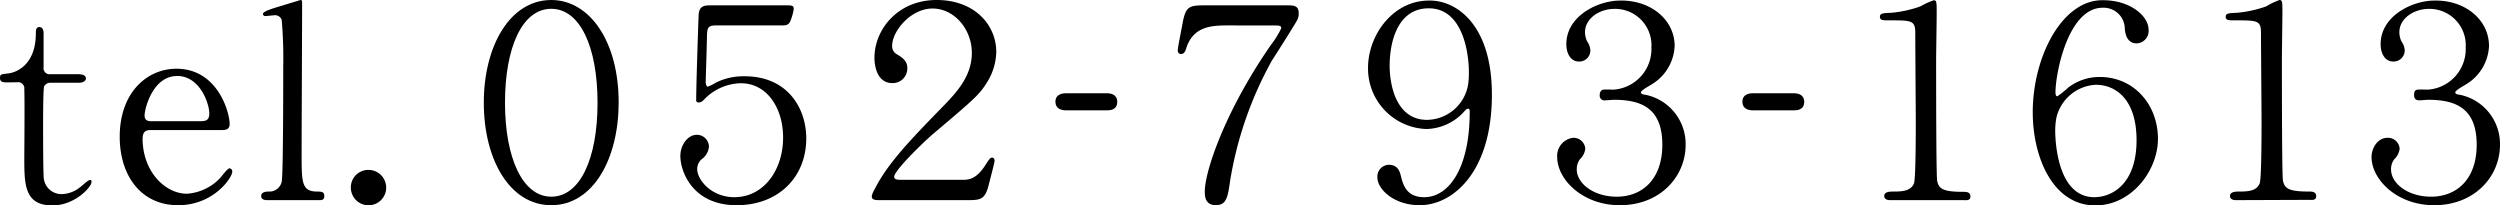
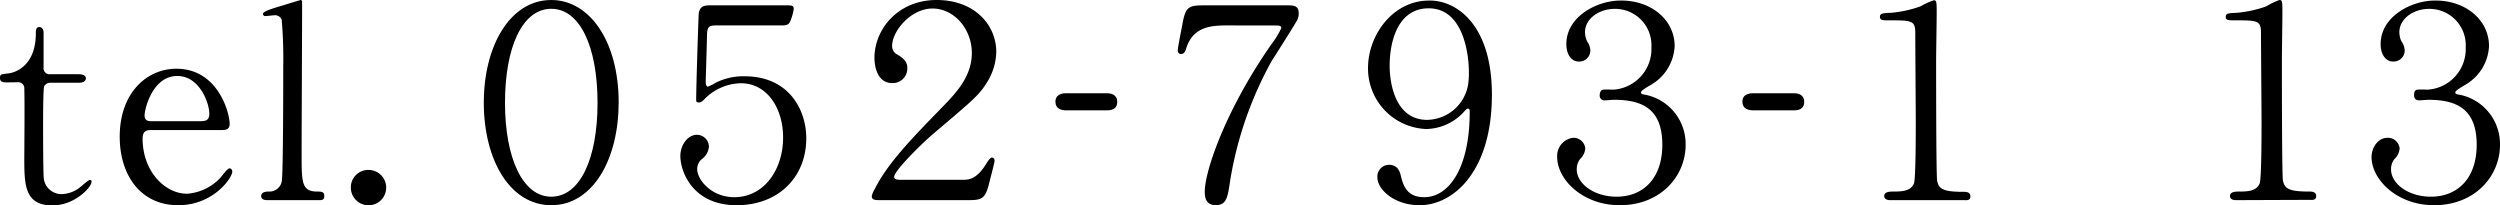
<svg xmlns="http://www.w3.org/2000/svg" width="355" height="29.14" viewBox="0 0 355 29.14">
  <title>txt_tel_1</title>
  <path d="M1,11.7c-.42,0-1,0-1-.61s.19-.53,1.29-.68c.61-.08,3.8-.84,3.8-5.7,0-.34,0-.87.5-.87s.6.57.6.8v4.9a.86.86,0,0,0,.95,1h4c.38,0,1.06.07,1.06.6,0,.23-.22.61-1,.61H7.14a1,1,0,0,0-.87.5c-.15.41-.15,4.67-.15,5.43,0,1.14,0,7.22.11,7.75a2.52,2.52,0,0,0,2.62,2.13,4.3,4.3,0,0,0,2.55-1c.23-.15,1.1-1,1.37-1s.22.15.22.31c0,.68-2.35,3.3-5.54,3.3-4,0-4-3-4-6.84,0-.11.07-8.36,0-9.65a.88.88,0,0,0-1-1Z" />
  <path d="M21.47,18.47c-.49,0-1.22,0-1.22,1.21,0,4.64,3.16,7.83,6.31,7.83a7.15,7.15,0,0,0,4.6-2.13c.23-.19,1.1-1.48,1.44-1.48a.44.44,0,0,1,.38.49c0,.84-2.66,4.75-7.67,4.75C20,29.14,17,24.92,17,19.41c0-6.3,3.91-9.65,8.05-9.65,5.89,0,7.56,6.24,7.56,7.83,0,.69-.38.88-1.14.88Zm7-1.26c.84,0,1.25-.19,1.25-1.1,0-1.44-1.36-5.32-4.55-5.32-3.54,0-4.64,4.75-4.64,5.59s.65.83,1,.83Z" />
  <path d="M38,28.42c-.23,0-.91,0-.91-.57s.61-.65,1.1-.65A1.77,1.77,0,0,0,40,25.8c.22-.8.22-14.29.22-16.34A63.42,63.42,0,0,0,40,2.81a1,1,0,0,0-1.07-.64c-.15,0-1,.11-1.25.11a.31.31,0,0,1-.34-.3c0-.35,1.25-.73,1.86-.92L42.67,0c.23,0,.23.11.23.87,0,3-.07,17.63-.07,20.94,0,4,0,5.28,2,5.39.84,0,1.22,0,1.22.65s-.5.57-1,.57Z" />
  <path d="M49.82,26.63a2.47,2.47,0,0,1,2.47-2.5,2.51,2.51,0,1,1-2.47,2.5Z" />
  <path d="M78.28,29.14c-5.85,0-9.58-6.42-9.58-14.55S72.46,0,78.28,0c5.43,0,9.57,5.85,9.57,14.55C87.85,22.57,84.21,29.14,78.28,29.14Zm0-27.89c-4.14,0-6.57,5.51-6.57,13.34s2.5,13.34,6.57,13.34,6.57-5.36,6.57-13.34S82.34,1.25,78.28,1.25Z" />
  <path d="M101.72,3.61c-1.1,0-1.29.23-1.33,1.41,0,.83-.18,6.3-.18,6.61s.11.68.3.68a8.07,8.07,0,0,0,1.21-.61,8.84,8.84,0,0,1,4-.87c6.27,0,8.77,4.71,8.77,8.81,0,5.55-4,9.5-9.88,9.5-6.27,0-8-4.79-8-7,0-1.48,1-3,2.36-3a1.72,1.72,0,0,1,1.7,1.71,2.48,2.48,0,0,1-1.06,1.78A1.9,1.9,0,0,0,99,24c0,1.52,2,4,5.28,4,4.18,0,6.92-3.87,6.92-8.47,0-4.18-2.28-7.71-6-7.71a7.45,7.45,0,0,0-5,2.09c-.42.45-.61.64-1,.64s-.34-.3-.34-.45c0-1.71.26-9.92.34-11.78,0-1.56.91-1.56,1.71-1.56H111.6c.84,0,1.11,0,1.11.53a7.39,7.39,0,0,1-.5,1.75c-.26.57-.68.57-1.29.57Z" />
  <path d="M124.79,28.42c-.8,0-1-.19-1-.57a3.34,3.34,0,0,1,.42-1c1.86-3.72,5.32-7.25,9.88-11.93,1.94-2,3.91-4.25,3.91-7.41,0-3.38-2.51-6.3-5.58-6.3s-5.74,3.19-5.74,5.32a1.31,1.31,0,0,0,.61,1.14c.91.53,1.55,1,1.55,2a2.07,2.07,0,0,1-2.12,2.13c-2.13,0-2.55-2.32-2.55-3.65C124.22,4.07,127.57,0,133,0s8.47,3.57,8.47,7.37A8.44,8.44,0,0,1,140,11.93c-1,1.6-2,2.43-7.53,7.11-1.29,1.1-5.5,5.16-5.5,6.07,0,.42.57.42,1,.42h8.74c.76,0,1.94,0,3.31-2.24.3-.45.57-.91.83-.91s.38.19.38.46-.61,2.5-.79,3.26c-.54,2.17-1.07,2.32-3,2.32Z" />
  <path d="M151.39,15.67c-.68,0-1.52-.23-1.52-1.22,0-1.21,1.26-1.21,1.52-1.21h5.74c1.52,0,1.52,1,1.52,1.21,0,1.22-1.1,1.22-1.52,1.22Z" />
  <path d="M174.34,3.61c-2.35,0-4.9.15-5.89,3.23-.11.38-.26.83-.76.83-.26,0-.45-.19-.45-.53s.53-3,.64-3.57c.46-2.7.92-2.81,3.27-2.81h11.67c.79,0,1.59,0,1.59,1.06a2,2,0,0,1-.19,1c-.11.27-3,4.86-3.61,5.78a52.45,52.45,0,0,0-5.92,17c-.35,2.39-.5,3.53-2.06,3.53s-1.55-1.4-1.55-1.94c0-2.88,2.92-11.51,9.42-20.85A12.5,12.5,0,0,0,181.94,4c0-.38-.34-.38-1-.38Z" />
  <path d="M211.85,13.45c0,11-5.55,15.69-10.26,15.69-3.61,0-6-2.24-6-3.95a1.67,1.67,0,0,1,1.63-1.79c1.29,0,1.56,1,1.71,1.6.34,1.44.91,3,3.31,3,3.49,0,6.46-4.1,6.46-12.12,0-.19,0-.45-.23-.45s-.38.23-.46.3a7.43,7.43,0,0,1-5.47,2.59,8.59,8.59,0,0,1-8.28-8.67c0-4.67,3.53-9.57,8.66-9.57C206.68,0,211.85,3.34,211.85,13.45Zm-3.27-3.27c0-2.32-.72-9-5.7-9-4.37,0-5.55,4.67-5.55,8.17,0,2.47.8,7.67,5.32,7.67a6,6,0,0,0,5.82-5A11.24,11.24,0,0,0,208.58,10.18Z" />
  <path d="M237.8,6.54a6.7,6.7,0,0,1-3.11,5.35c-.27.19-1.67.91-1.67,1.22s.41.3.79.38a7.14,7.14,0,0,1,5.55,7.07c0,4.48-3.57,8.58-9.35,8.58-5.31,0-8.89-3.68-8.89-6.84a2.58,2.58,0,0,1,2.25-2.73,1.66,1.66,0,0,1,1.74,1.55,2.39,2.39,0,0,1-.76,1.49,2.35,2.35,0,0,0-.45,1.44c0,2.05,2.47,3.88,5.66,3.88,3.76,0,6.49-2.59,6.49-7.37,0-5.13-2.88-6.39-6.87-6.39-.19,0-1.07.08-1.26.08a.67.67,0,0,1-.76-.76c0-.46.23-.72.5-.76s1.33,0,1.44,0a5.78,5.78,0,0,0,5.4-6,5.16,5.16,0,0,0-5.21-5.47c-2.28,0-4.22,1.44-4.22,3.3a3.1,3.1,0,0,0,.31,1.33,2.37,2.37,0,0,1,.45,1.3,1.57,1.57,0,0,1-1.63,1.55c-1.1,0-1.78-1.06-1.78-2.47,0-4,4.48-6.19,7.63-6.19C234.42,0,237.8,2.81,237.8,6.54Z" />
  <path d="M248.94,15.67c-.68,0-1.52-.23-1.52-1.22,0-1.21,1.25-1.21,1.52-1.21h5.74c1.52,0,1.52,1,1.52,1.21,0,1.22-1.1,1.22-1.52,1.22Z" />
  <path d="M268.39,28.42c-.53,0-.83-.23-.83-.57,0-.65.8-.65,1.44-.65,1.41,0,2.36-.19,2.78-1.14.26-.64.26-7.33.26-8.7,0-1.82-.07-10.67-.07-12.69,0-1.78-.54-1.78-3.73-1.78-.87,0-1.29,0-1.29-.5s.42-.53,1.56-.57a16.79,16.79,0,0,0,4.18-.91,10.94,10.94,0,0,1,1.9-.87c.42,0,.42.26.42,1.9,0,1-.08,5.62-.08,6.68,0,2.17,0,16.53.15,17.06.23,1.18.91,1.56,3.72,1.56.35,0,1,0,1,.65s-.61.53-1,.53Z" />
-   <path d="M305.1,4.22a1.77,1.77,0,0,1-1.67,1.94c-1.14,0-1.6-.88-1.71-2.06a3,3,0,0,0-3.15-3c-4.9,0-6.69,9.31-6.69,12,0,.15,0,.57.27.57a12.86,12.86,0,0,0,1.52-1.22,7.32,7.32,0,0,1,4.48-1.52c4.94,0,8.28,4,8.28,8.78,0,4.48-3.72,9.46-8.89,9.46-6,0-8.89-6.8-8.89-13.22,0-7.87,4.14-15.92,9.88-15.92C302.56,0,305.1,2.32,305.1,4.22ZM291.84,18.5c0,.57,0,9.5,5.55,9.5,2.51,0,6-1.86,6-8.09,0-5.85-3-7.87-5.77-7.87A6.05,6.05,0,0,0,292,16.76,10.52,10.52,0,0,0,291.84,18.5Z" />
-   <path d="M317.49,28.42c-.53,0-.83-.23-.83-.57,0-.65.79-.65,1.44-.65,1.41,0,2.36-.19,2.77-1.14.27-.64.27-7.33.27-8.7,0-1.82-.08-10.67-.08-12.69,0-1.78-.53-1.78-3.72-1.78-.87,0-1.29,0-1.29-.5s.42-.53,1.56-.57a16.89,16.89,0,0,0,4.18-.91A10.84,10.84,0,0,1,323.68,0c.42,0,.42.26.42,1.9,0,1-.07,5.62-.07,6.68,0,2.17,0,16.53.15,17.06.23,1.18.91,1.56,3.72,1.56.34,0,1,0,1,.65s-.61.53-1,.53Z" />
+   <path d="M317.49,28.42c-.53,0-.83-.23-.83-.57,0-.65.79-.65,1.44-.65,1.41,0,2.36-.19,2.77-1.14.27-.64.27-7.33.27-8.7,0-1.82-.08-10.67-.08-12.69,0-1.78-.53-1.78-3.72-1.78-.87,0-1.29,0-1.29-.5s.42-.53,1.56-.57a16.89,16.89,0,0,0,4.18-.91A10.84,10.84,0,0,1,323.68,0c.42,0,.42.26.42,1.9,0,1-.07,5.62-.07,6.68,0,2.17,0,16.53.15,17.06.23,1.18.91,1.56,3.72,1.56.34,0,1,0,1,.65s-.61.53-1,.53" />
  <path d="M353.44,6.54a6.69,6.69,0,0,1-3.12,5.35c-.26.19-1.67.91-1.67,1.22s.42.3.8.38A7.14,7.14,0,0,1,355,20.56c0,4.48-3.58,8.58-9.35,8.58-5.32,0-8.89-3.68-8.89-6.84,0-1.33.91-2.73,2.24-2.73a1.66,1.66,0,0,1,1.75,1.55,2.44,2.44,0,0,1-.76,1.49,2.3,2.3,0,0,0-.46,1.44c0,2.05,2.47,3.88,5.66,3.88,3.77,0,6.5-2.59,6.5-7.37,0-5.13-2.89-6.39-6.88-6.39-.19,0-1.06.08-1.25.08-.42,0-.76-.15-.76-.76s.23-.72.49-.76,1.33,0,1.45,0a5.77,5.77,0,0,0,5.39-6,5.16,5.16,0,0,0-5.2-5.47c-2.28,0-4.22,1.44-4.22,3.3a3.11,3.11,0,0,0,.3,1.33,2.31,2.31,0,0,1,.46,1.3,1.58,1.58,0,0,1-1.63,1.55c-1.11,0-1.79-1.06-1.79-2.47,0-4,4.48-6.19,7.64-6.19C350.06,0,353.44,2.81,353.44,6.54Z" />
</svg>